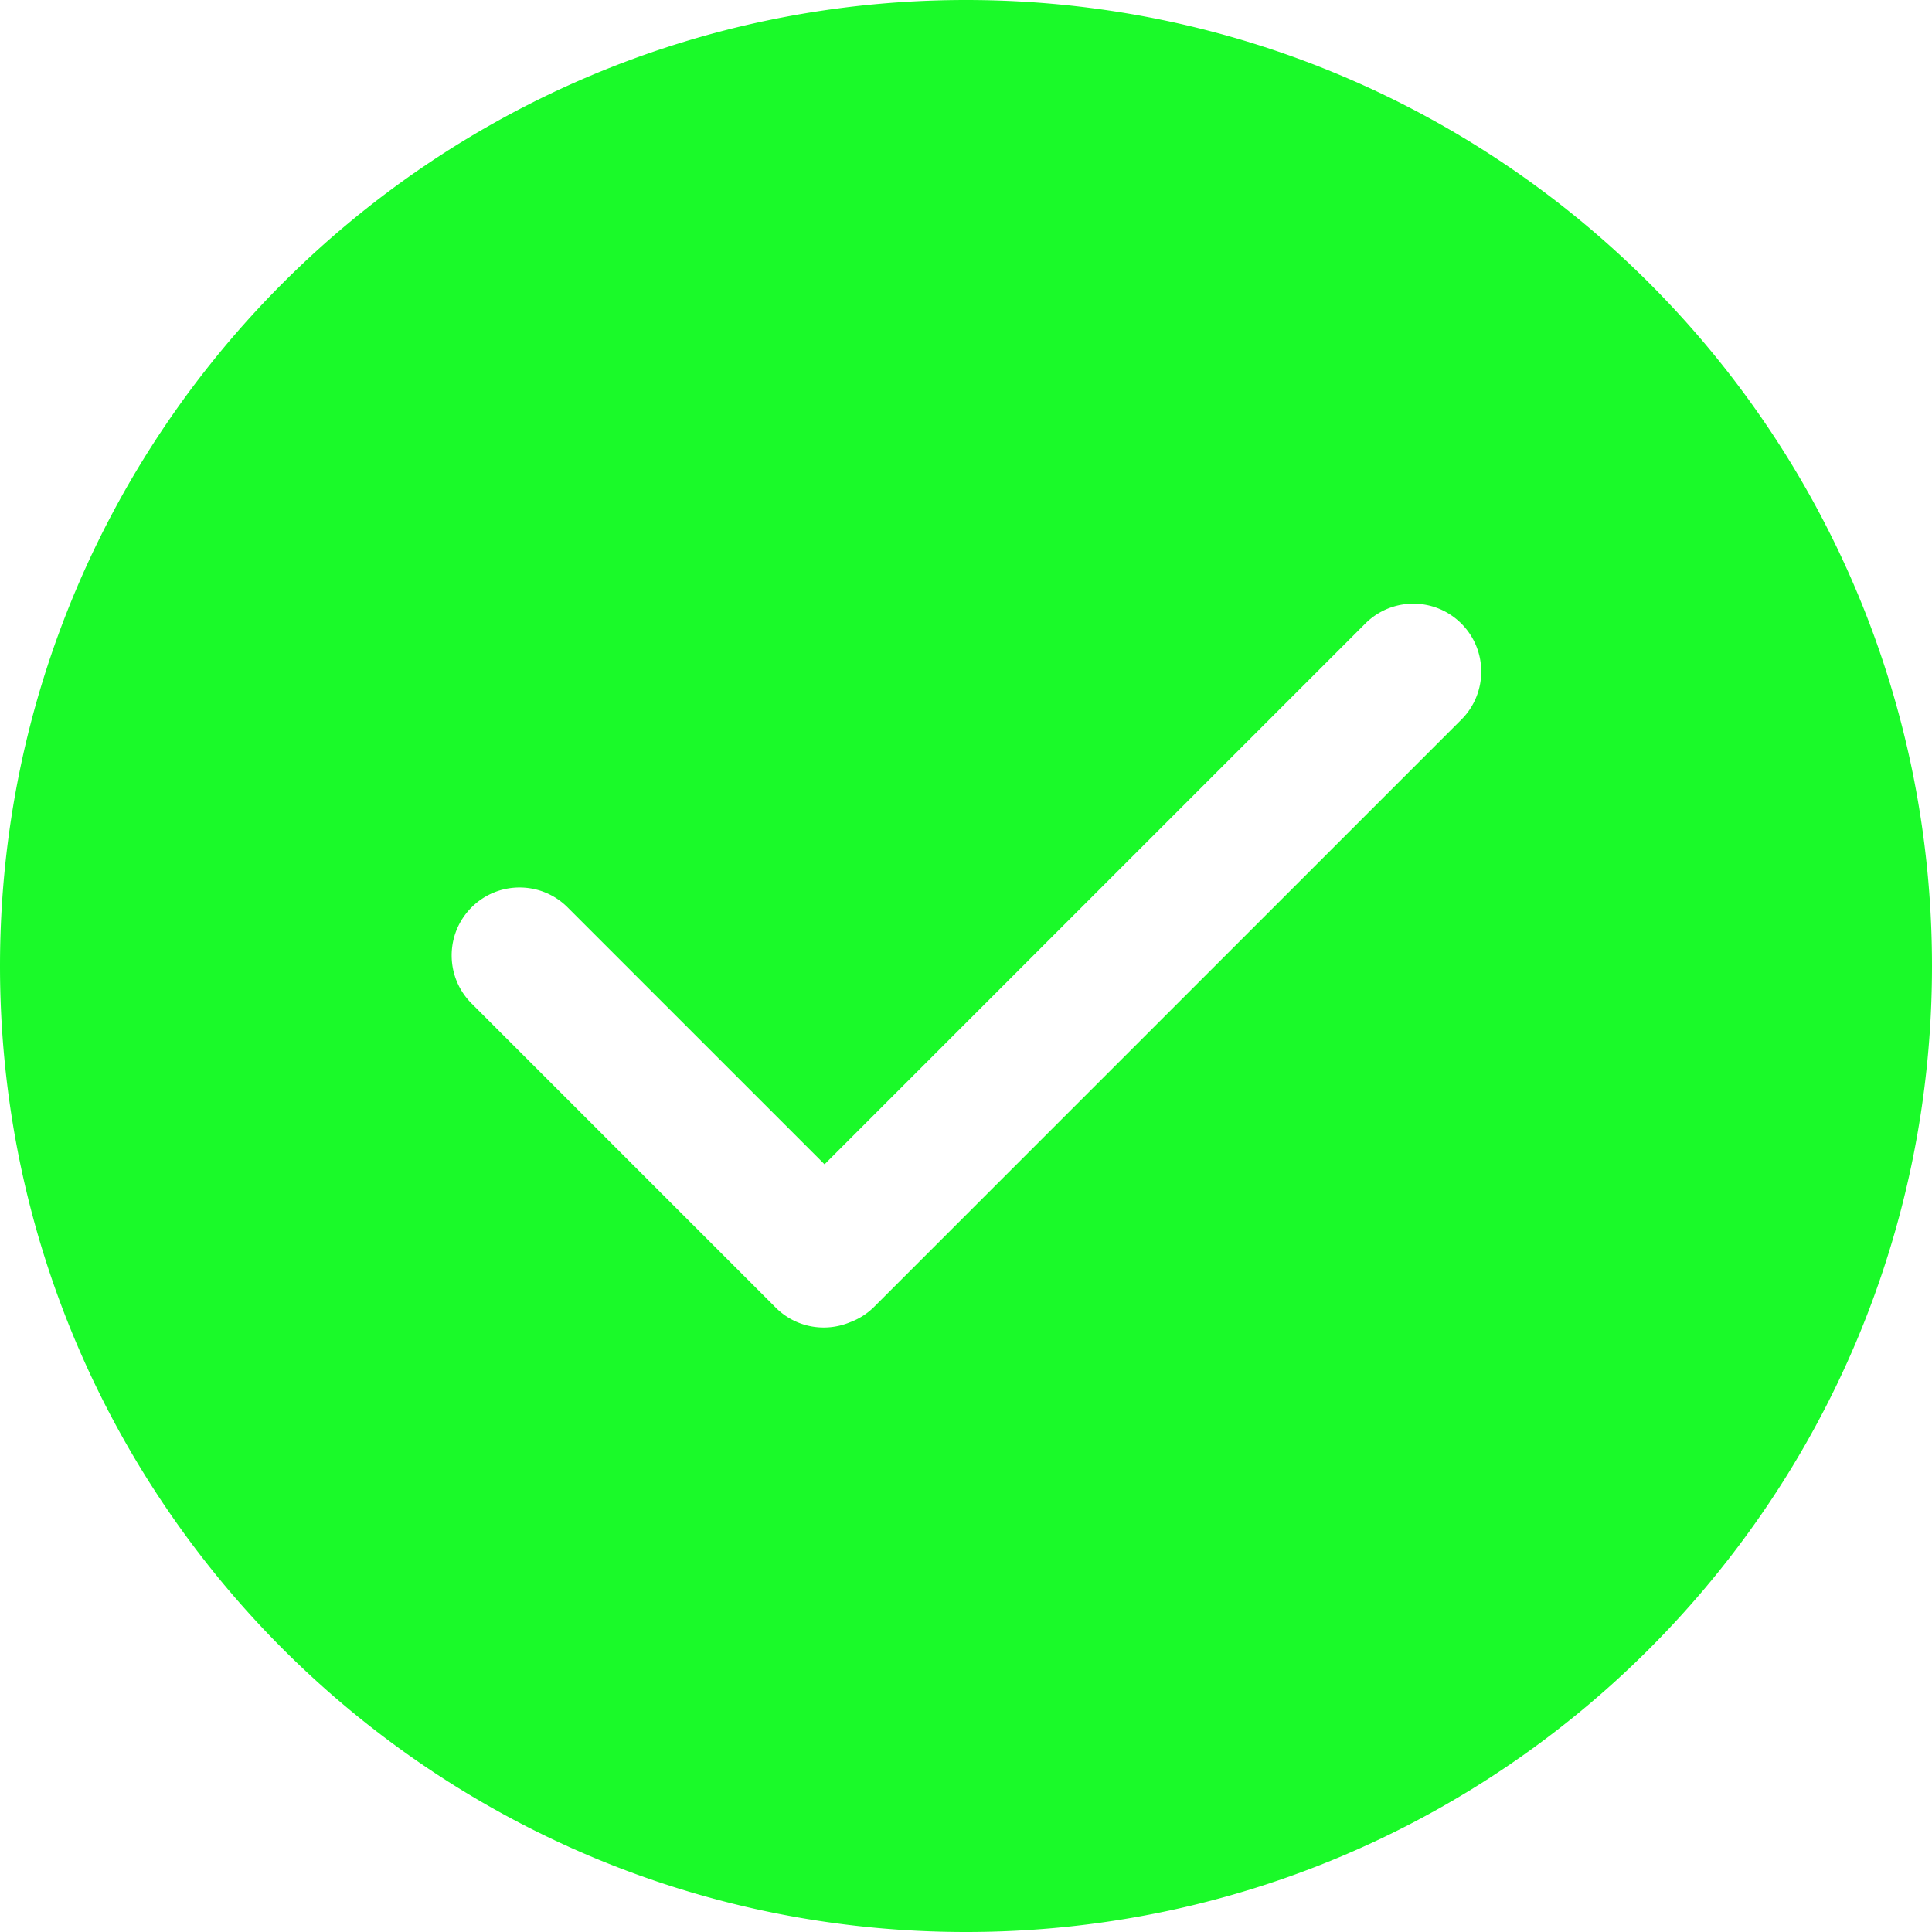
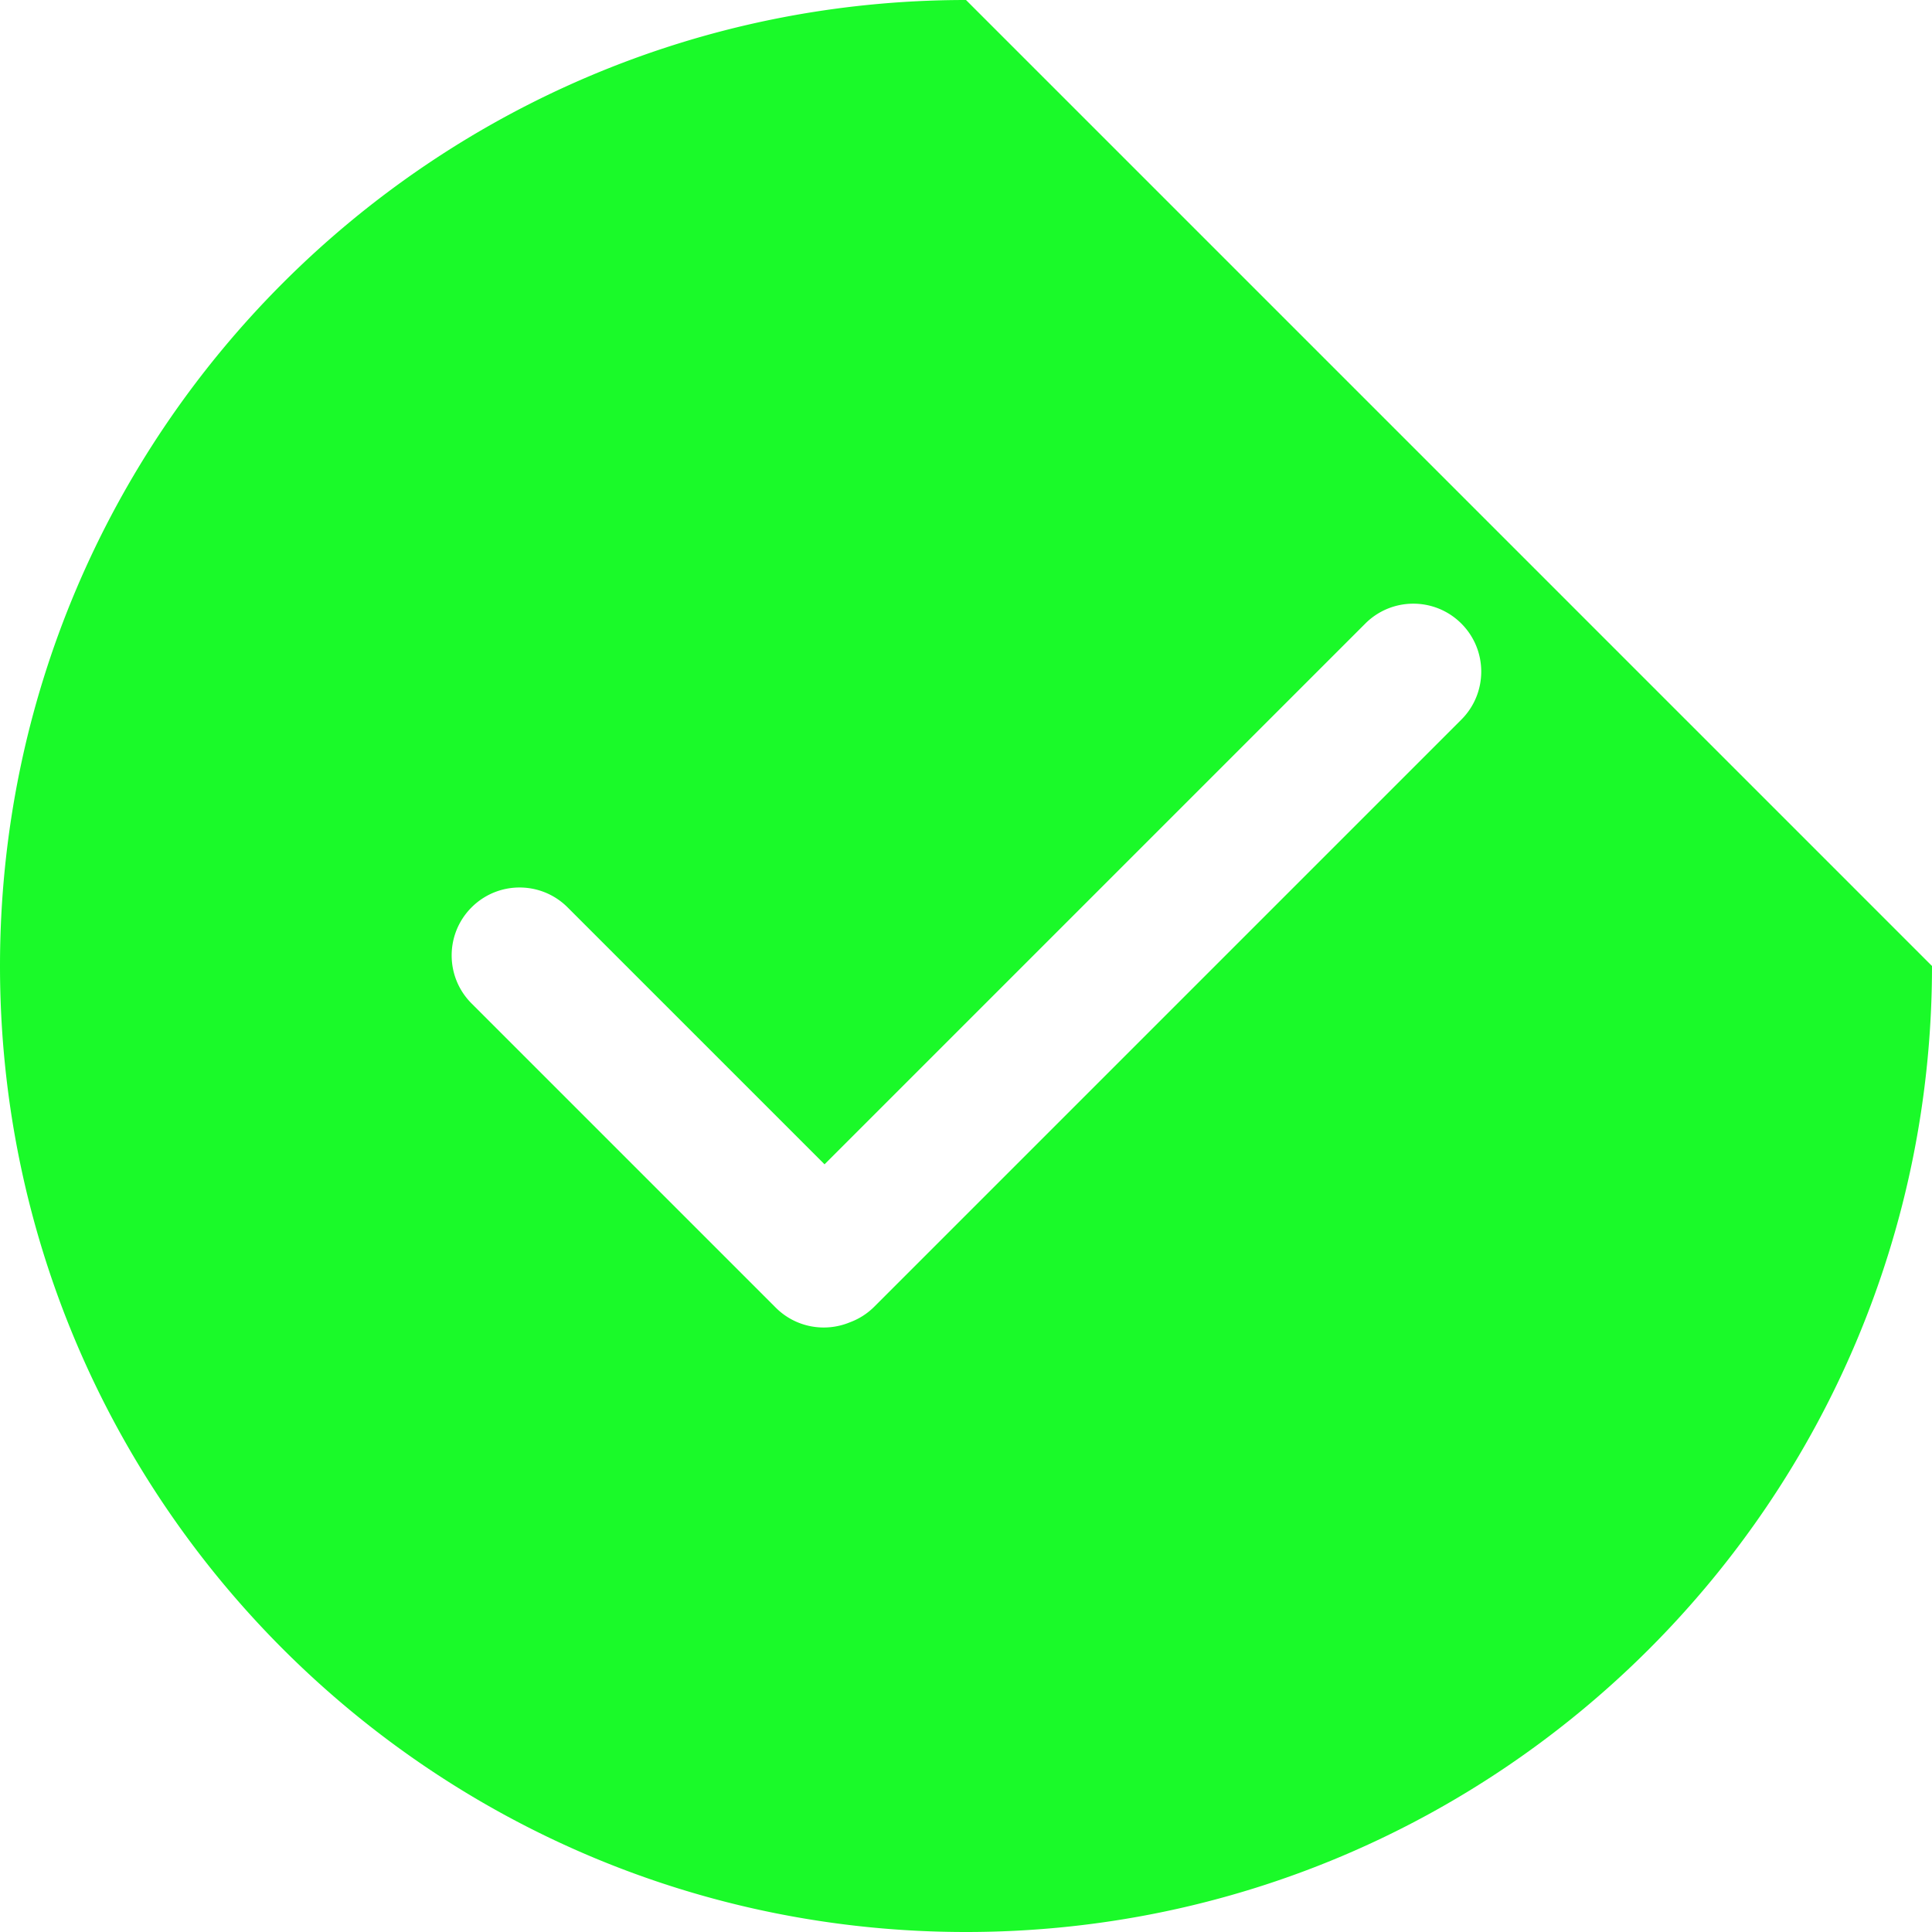
<svg xmlns="http://www.w3.org/2000/svg" t="1664349929520" class="icon" viewBox="0 0 1024 1024" version="1.1" p-id="3587" width="48" height="48">
-   <path d="M512 0C229.23 0 0 229.23 0 512s229.23 512 512 512 512-229.23 512-512S794.77 0 512 0z m262.544 381.417L463.417 692.544a35.84 35.84 0 0 1-13.049 8.338c-13.045 5.388-28.612 2.785-39.214-7.816l-161.22-161.22c-14.059-14.059-14.059-36.853 0-50.912 14.059-14.059 36.853-14.059 50.912 0l136.179 136.179 286.608-286.608c14.059-14.059 36.853-14.059 50.912 0 14.058 14.059 14.058 36.853-0.001 50.912z" fill="#1afa29" p-id="3588" />
+   <path d="M512 0C229.23 0 0 229.23 0 512s229.23 512 512 512 512-229.23 512-512z m262.544 381.417L463.417 692.544a35.84 35.84 0 0 1-13.049 8.338c-13.045 5.388-28.612 2.785-39.214-7.816l-161.22-161.22c-14.059-14.059-14.059-36.853 0-50.912 14.059-14.059 36.853-14.059 50.912 0l136.179 136.179 286.608-286.608c14.059-14.059 36.853-14.059 50.912 0 14.058 14.059 14.058 36.853-0.001 50.912z" fill="#1afa29" p-id="3588" />
</svg>